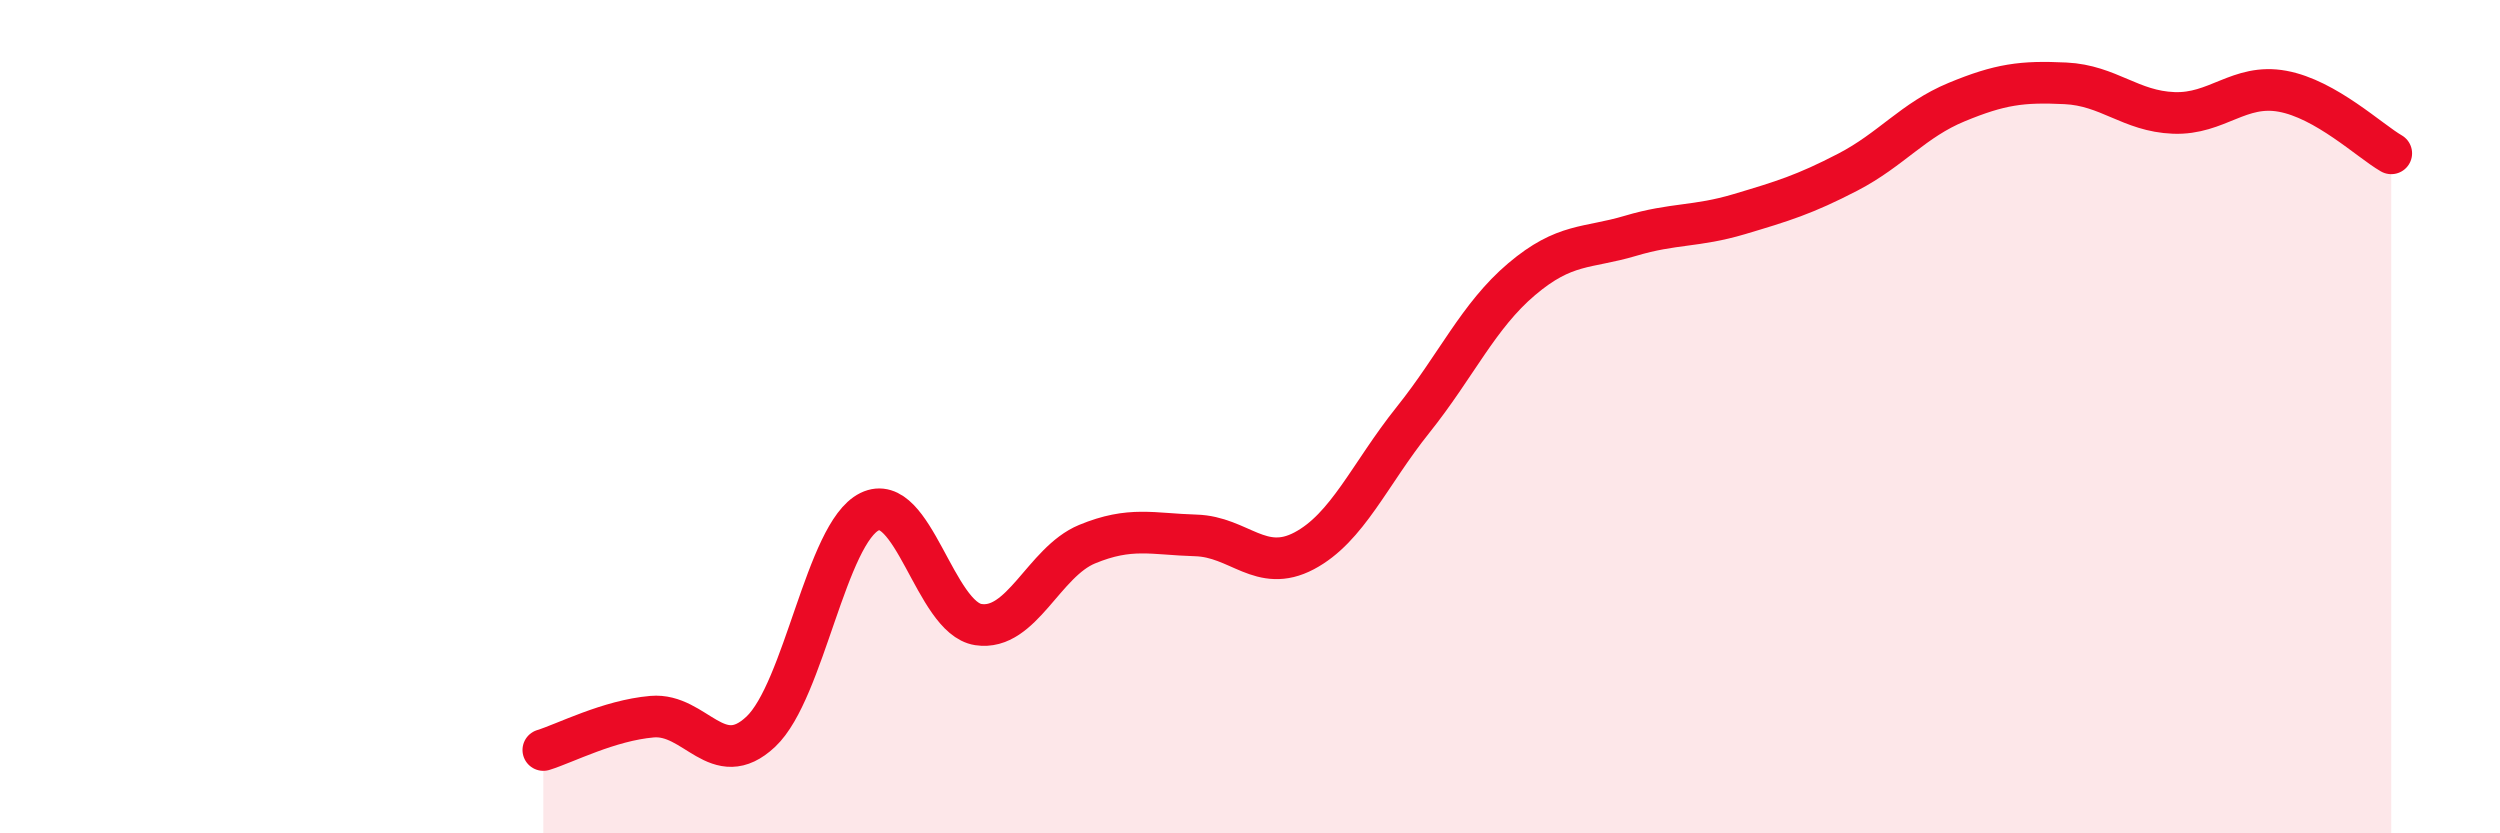
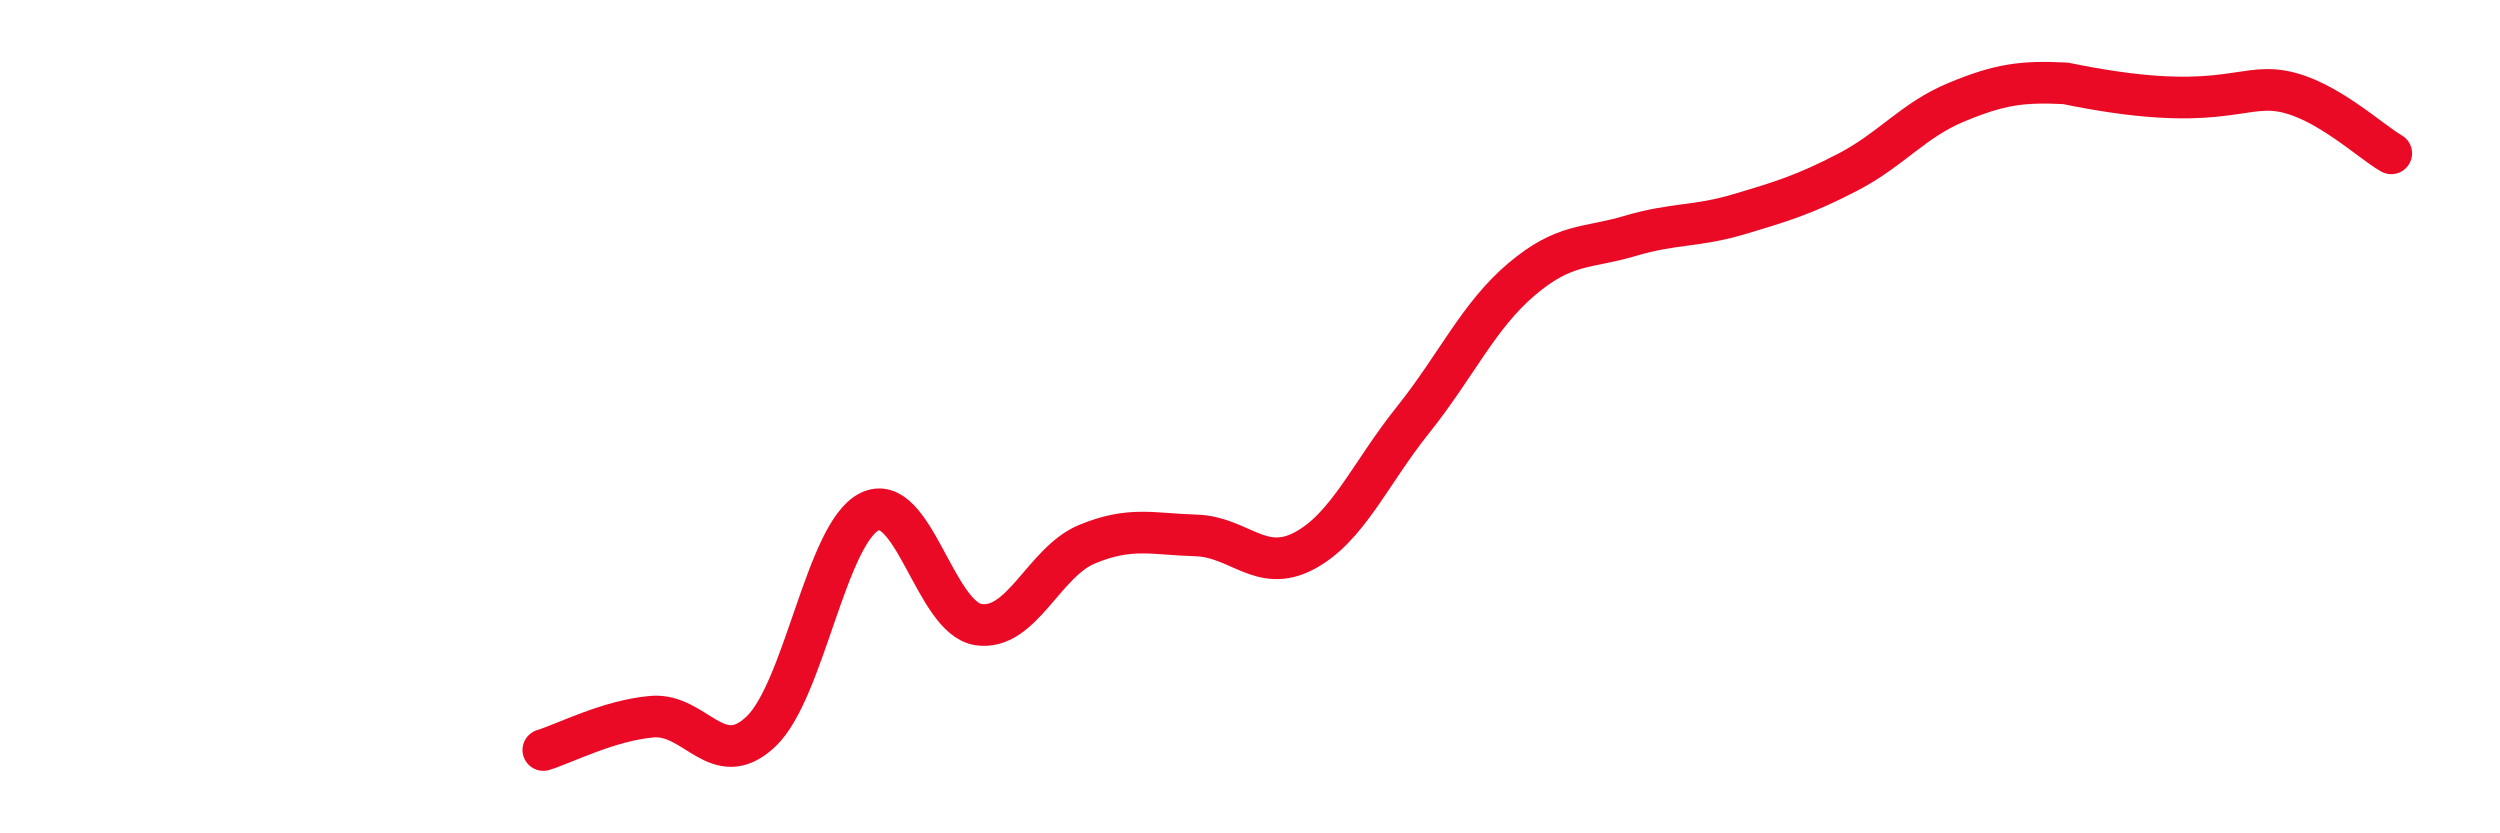
<svg xmlns="http://www.w3.org/2000/svg" width="60" height="20" viewBox="0 0 60 20">
-   <path d="M 13.04,18 C 13.56,17.84 14.61,17.29 15.65,17.2 C 16.69,17.11 17.22,18.54 18.26,17.56 C 19.3,16.58 19.83,12.79 20.87,12.28 C 21.91,11.77 22.44,14.83 23.48,14.99 C 24.52,15.15 25.05,13.49 26.09,13.06 C 27.13,12.63 27.66,12.82 28.7,12.85 C 29.74,12.88 30.26,13.77 31.3,13.22 C 32.34,12.67 32.87,11.38 33.91,10.08 C 34.95,8.78 35.48,7.58 36.52,6.7 C 37.56,5.82 38.09,5.97 39.13,5.66 C 40.17,5.35 40.7,5.45 41.74,5.14 C 42.78,4.83 43.31,4.67 44.35,4.13 C 45.39,3.59 45.92,2.88 46.96,2.45 C 48,2.02 48.53,1.95 49.57,2 C 50.61,2.05 51.13,2.67 52.17,2.71 C 53.21,2.75 53.74,2 54.78,2.19 C 55.82,2.38 56.87,3.38 57.39,3.68L57.39 20L13.04 20Z" fill="#EB0A25" opacity="0.1" stroke-linecap="round" stroke-linejoin="round" />
-   <path d="M 13.04,18 C 13.56,17.84 14.61,17.29 15.65,17.2 C 16.69,17.11 17.22,18.54 18.26,17.56 C 19.3,16.58 19.83,12.79 20.87,12.28 C 21.91,11.77 22.44,14.83 23.48,14.99 C 24.52,15.15 25.05,13.49 26.09,13.06 C 27.13,12.63 27.66,12.82 28.7,12.85 C 29.74,12.88 30.26,13.77 31.3,13.22 C 32.34,12.67 32.87,11.38 33.91,10.08 C 34.95,8.78 35.48,7.58 36.52,6.7 C 37.56,5.82 38.09,5.97 39.13,5.66 C 40.17,5.35 40.7,5.45 41.74,5.14 C 42.78,4.83 43.31,4.67 44.35,4.13 C 45.39,3.59 45.92,2.88 46.96,2.45 C 48,2.02 48.53,1.95 49.57,2 C 50.61,2.05 51.13,2.67 52.17,2.71 C 53.21,2.75 53.74,2 54.78,2.19 C 55.82,2.38 56.87,3.38 57.39,3.68" stroke="#EB0A25" stroke-width="1" fill="none" stroke-linecap="round" stroke-linejoin="round" />
+   <path d="M 13.04,18 C 13.56,17.84 14.61,17.29 15.65,17.2 C 16.69,17.11 17.22,18.54 18.26,17.56 C 19.3,16.58 19.83,12.79 20.87,12.28 C 21.91,11.77 22.44,14.83 23.48,14.99 C 24.52,15.15 25.05,13.49 26.09,13.06 C 27.13,12.63 27.66,12.82 28.7,12.85 C 29.74,12.88 30.26,13.77 31.3,13.22 C 32.34,12.67 32.87,11.38 33.91,10.08 C 34.95,8.78 35.48,7.58 36.52,6.7 C 37.56,5.82 38.09,5.97 39.13,5.66 C 40.17,5.35 40.7,5.45 41.74,5.14 C 42.78,4.83 43.31,4.67 44.35,4.13 C 45.39,3.59 45.92,2.88 46.96,2.45 C 48,2.02 48.53,1.95 49.57,2 C 53.21,2.75 53.74,2 54.78,2.19 C 55.82,2.38 56.87,3.38 57.39,3.68" stroke="#EB0A25" stroke-width="1" fill="none" stroke-linecap="round" stroke-linejoin="round" />
</svg>